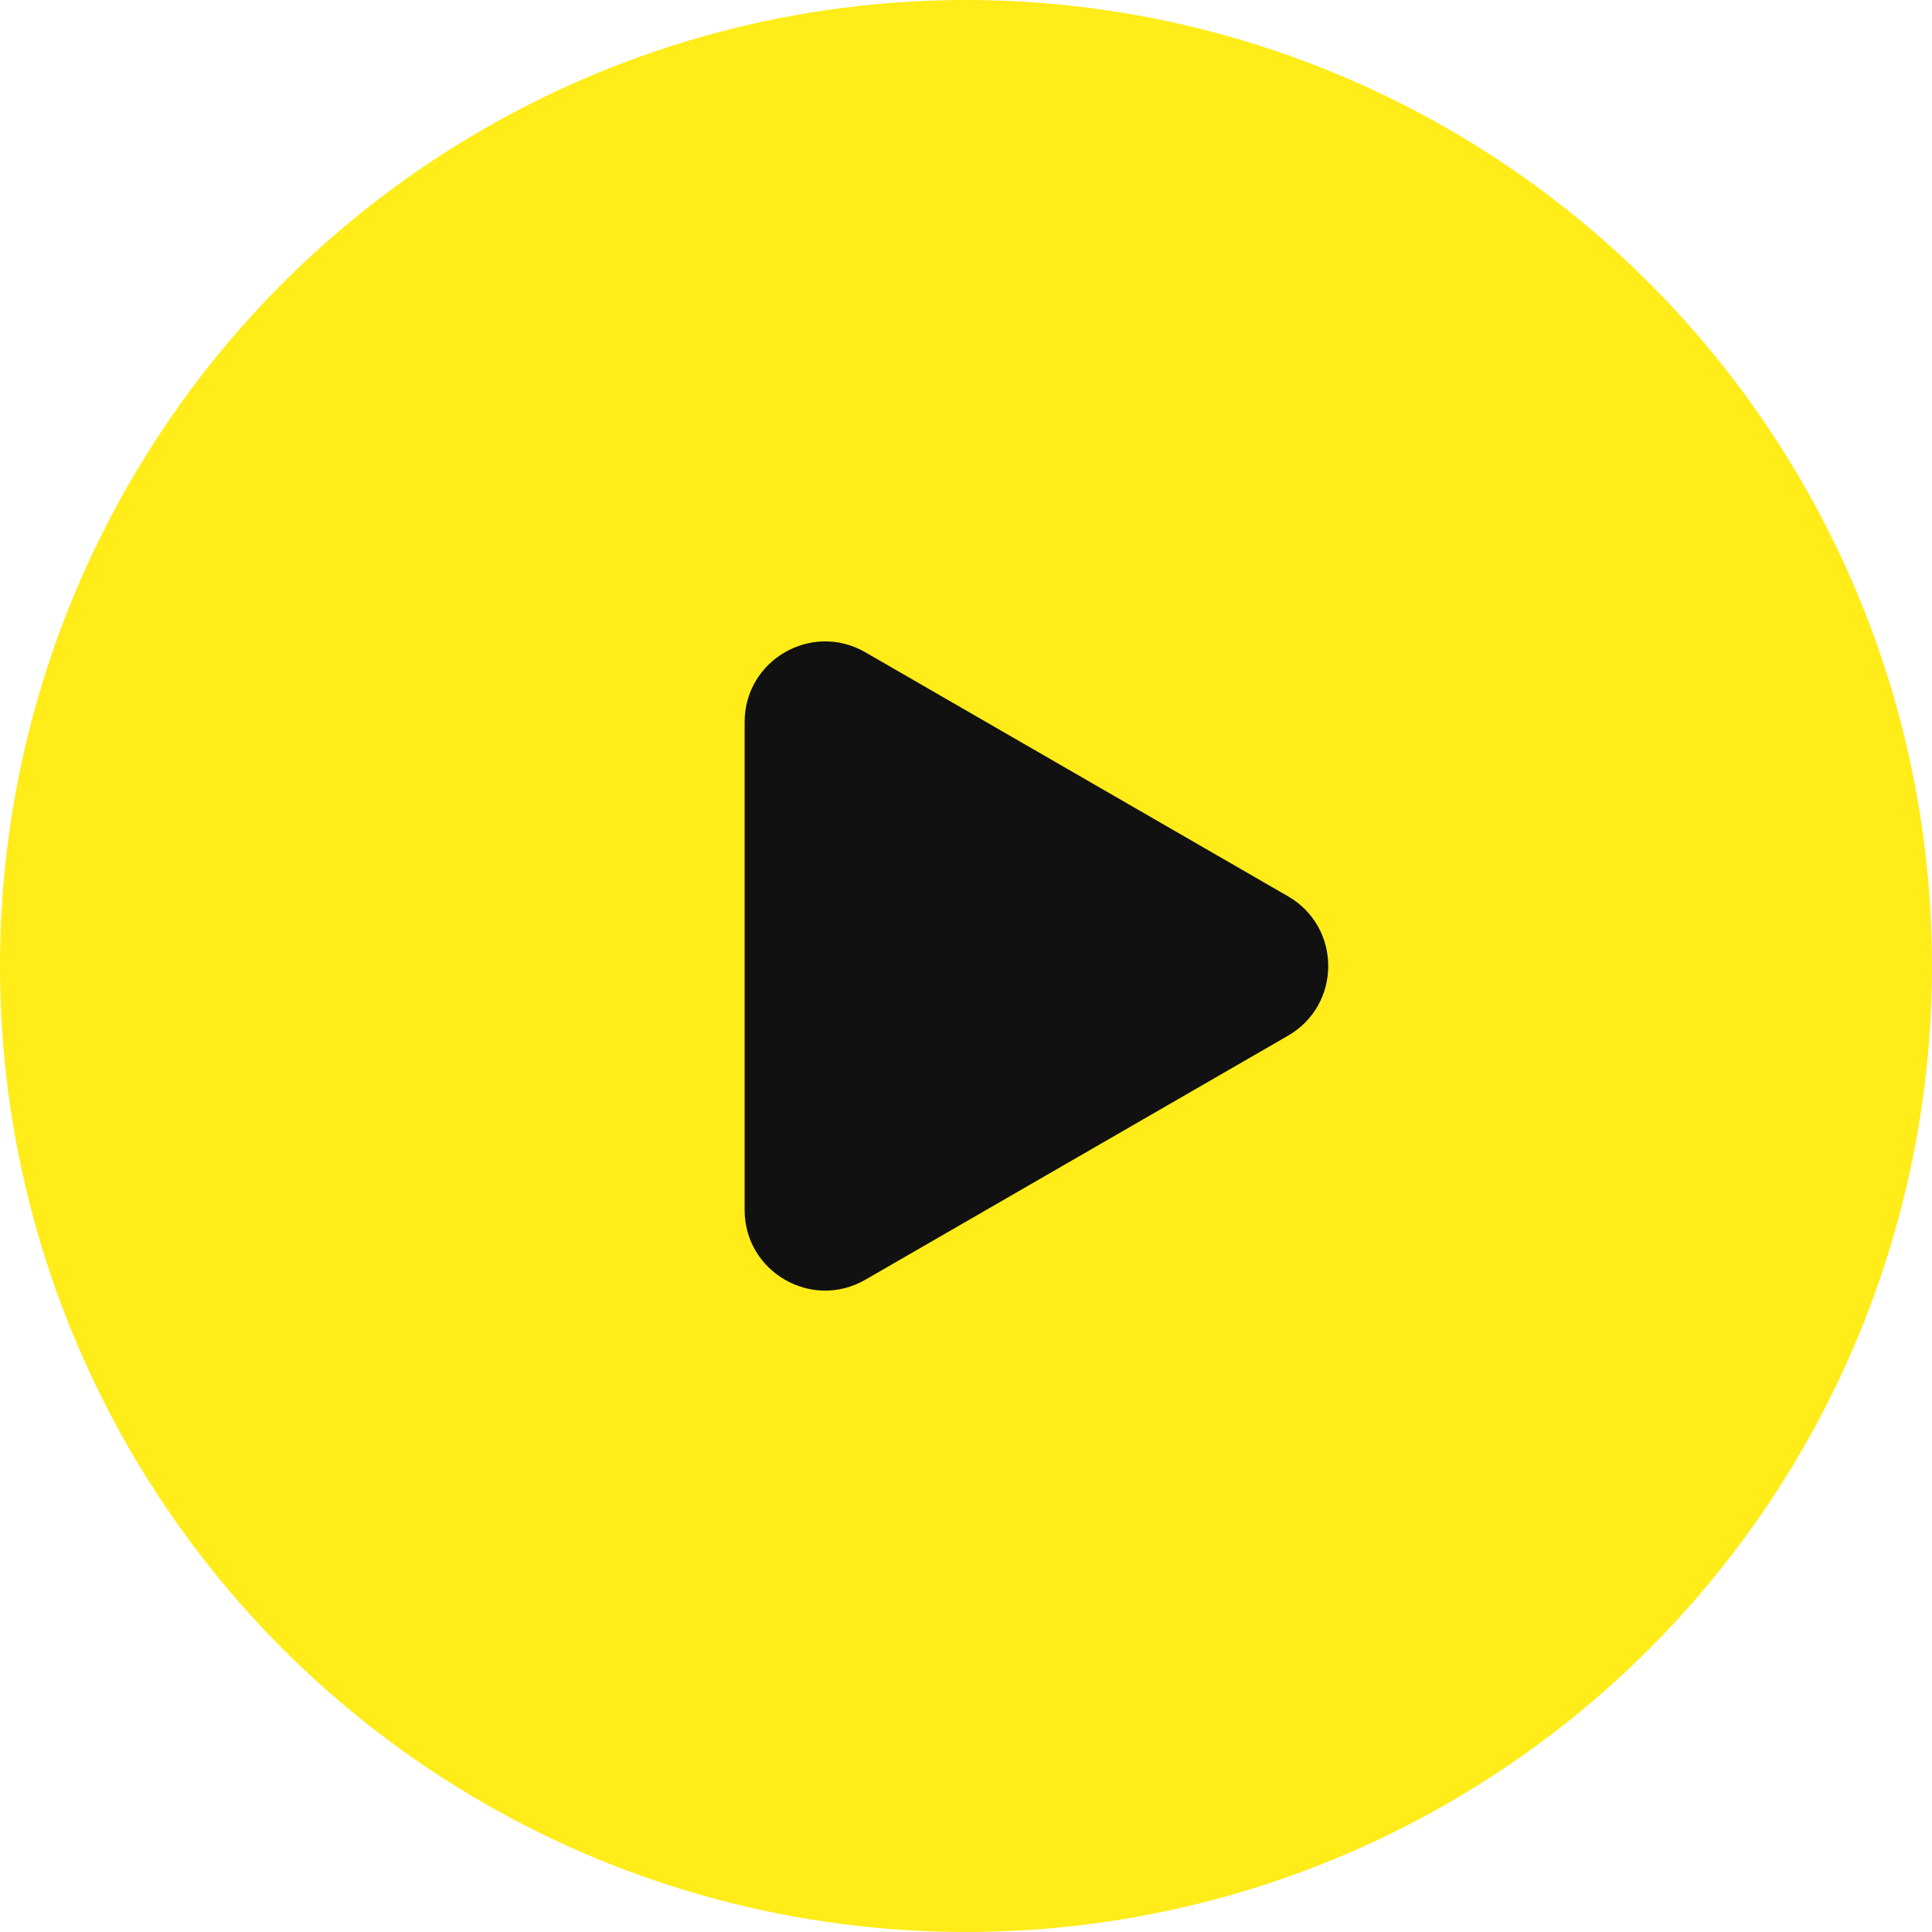
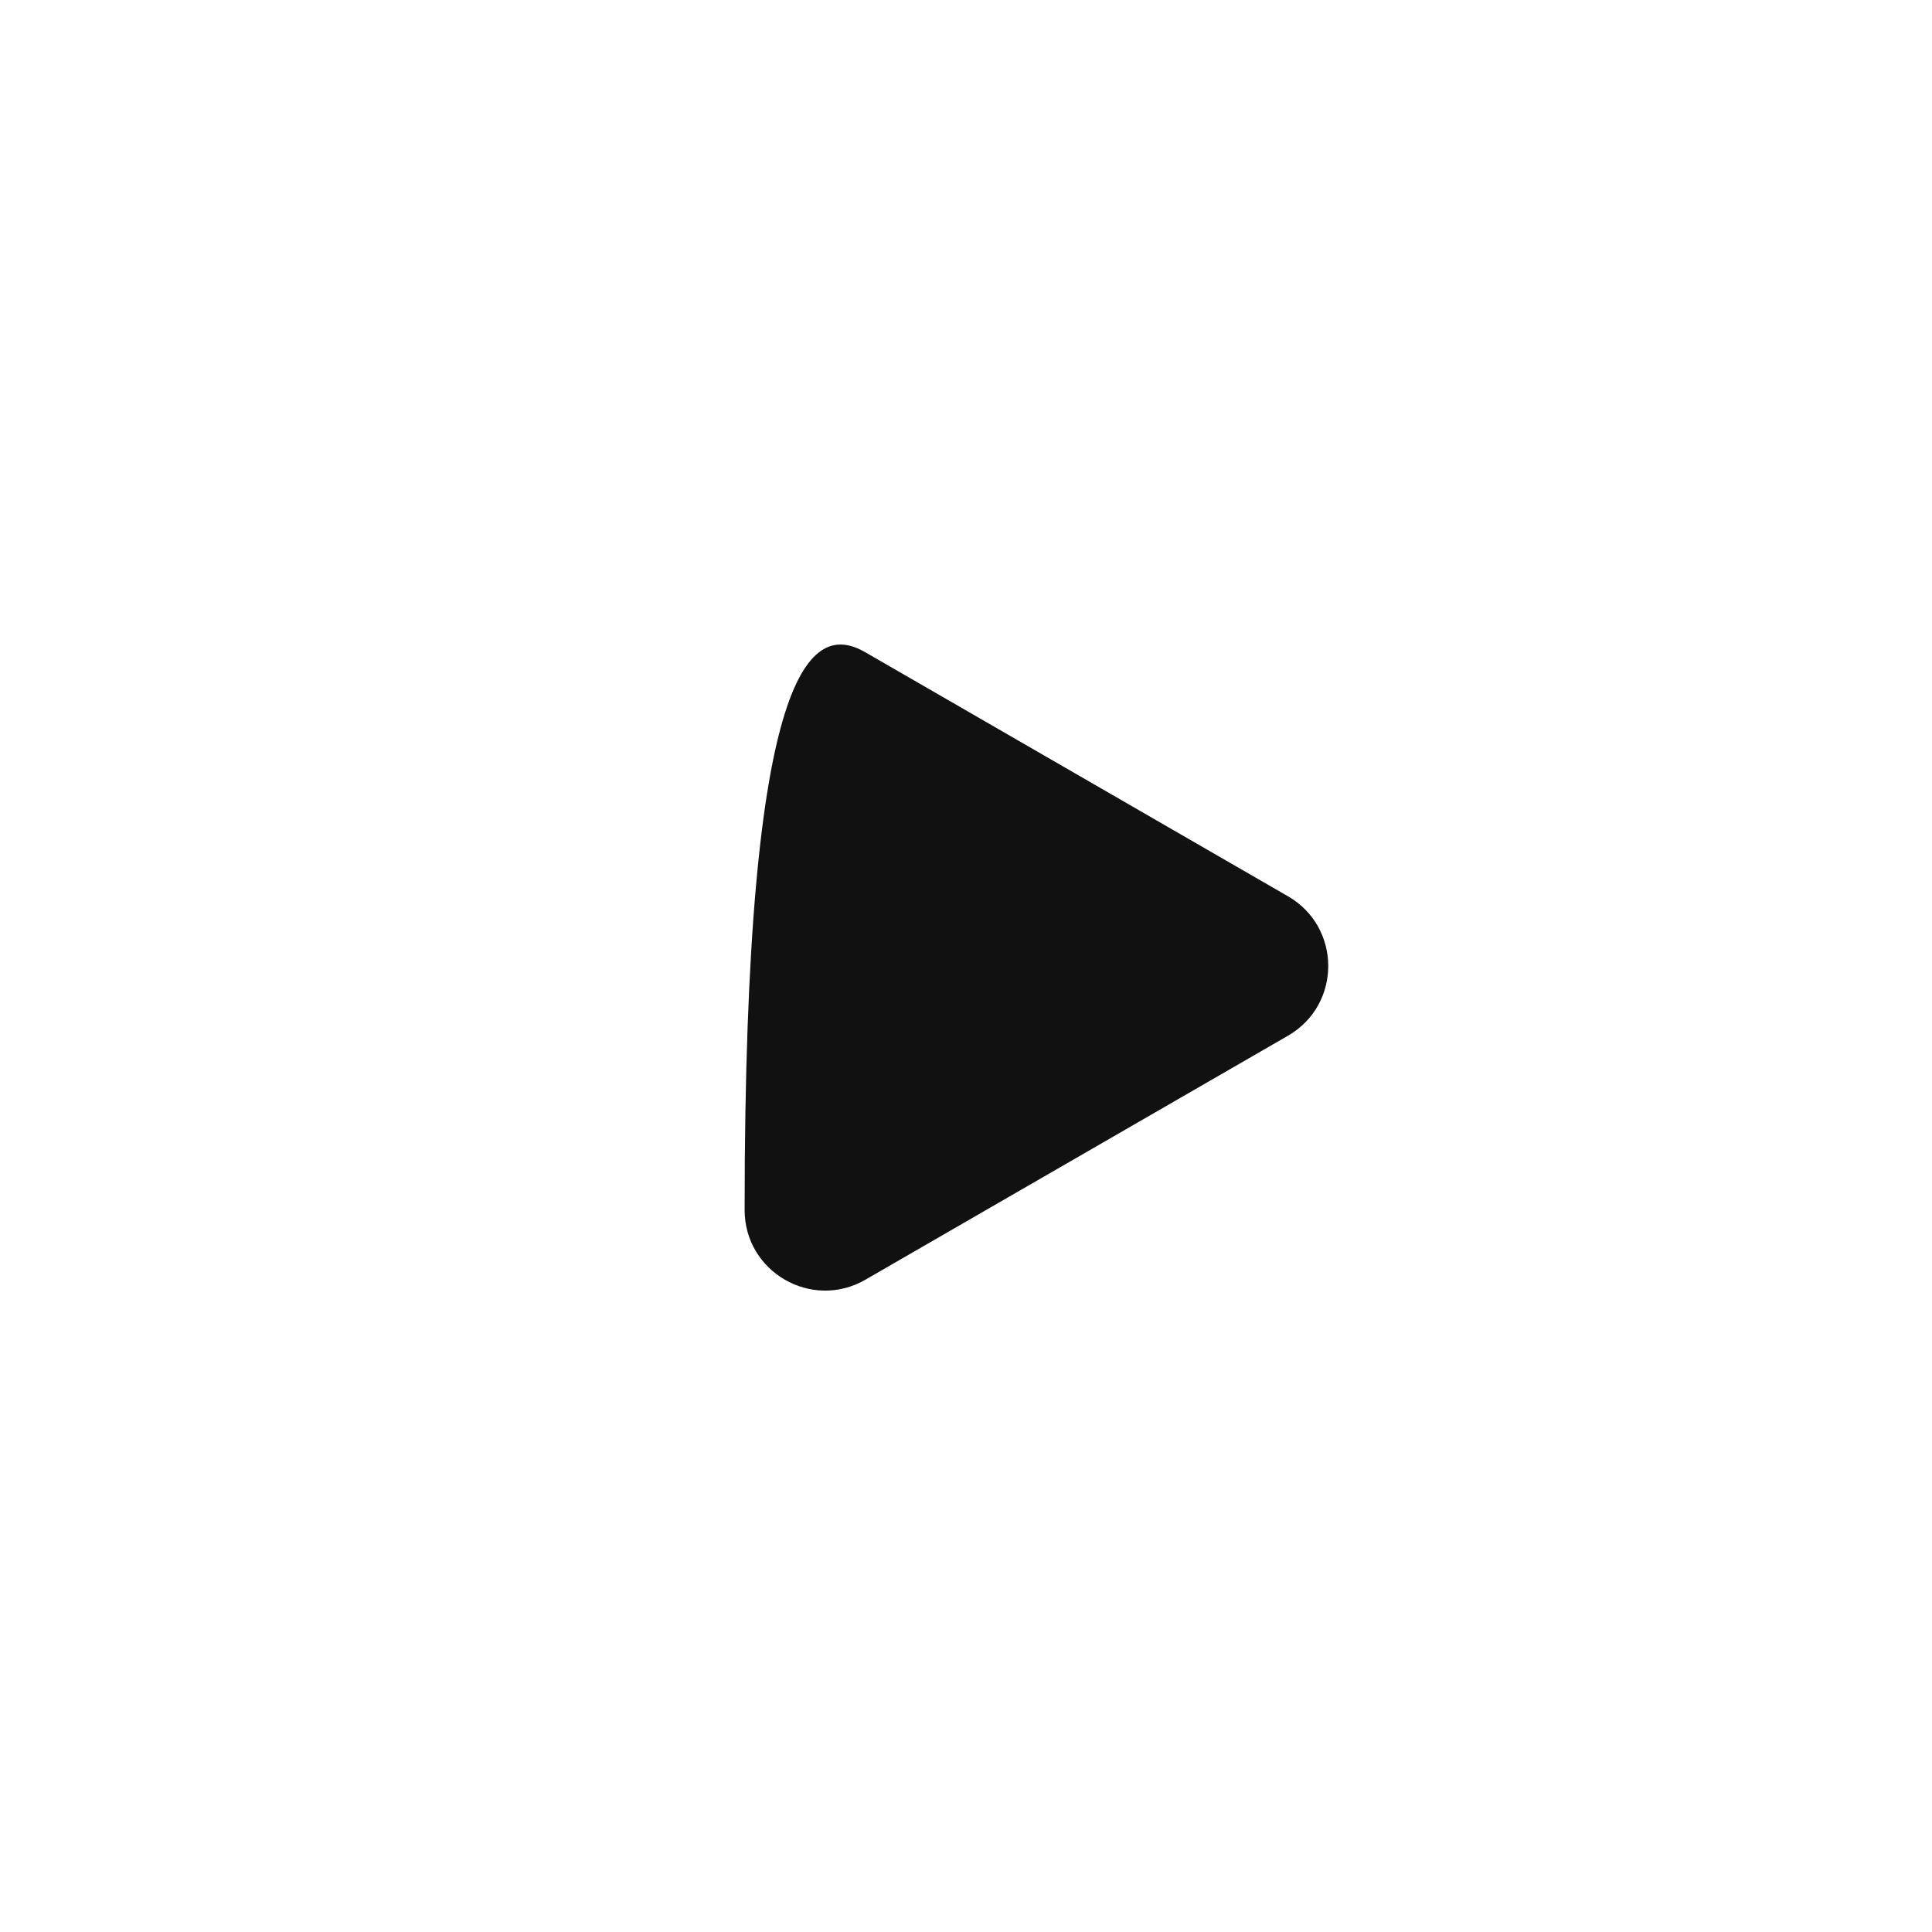
<svg xmlns="http://www.w3.org/2000/svg" width="48" height="48" viewBox="0 0 48 48" fill="none">
-   <circle cx="24" cy="24" r="24" fill="#FFEC18" />
-   <path d="M32 22.268C33.333 23.038 33.333 24.962 32 25.732L21.5 31.794C20.167 32.564 18.5 31.602 18.5 30.062L18.5 17.938C18.5 16.398 20.167 15.436 21.5 16.206L32 22.268Z" fill="#111111" />
+   <path d="M32 22.268C33.333 23.038 33.333 24.962 32 25.732L21.5 31.794C20.167 32.564 18.5 31.602 18.5 30.062C18.5 16.398 20.167 15.436 21.5 16.206L32 22.268Z" fill="#111111" />
</svg>